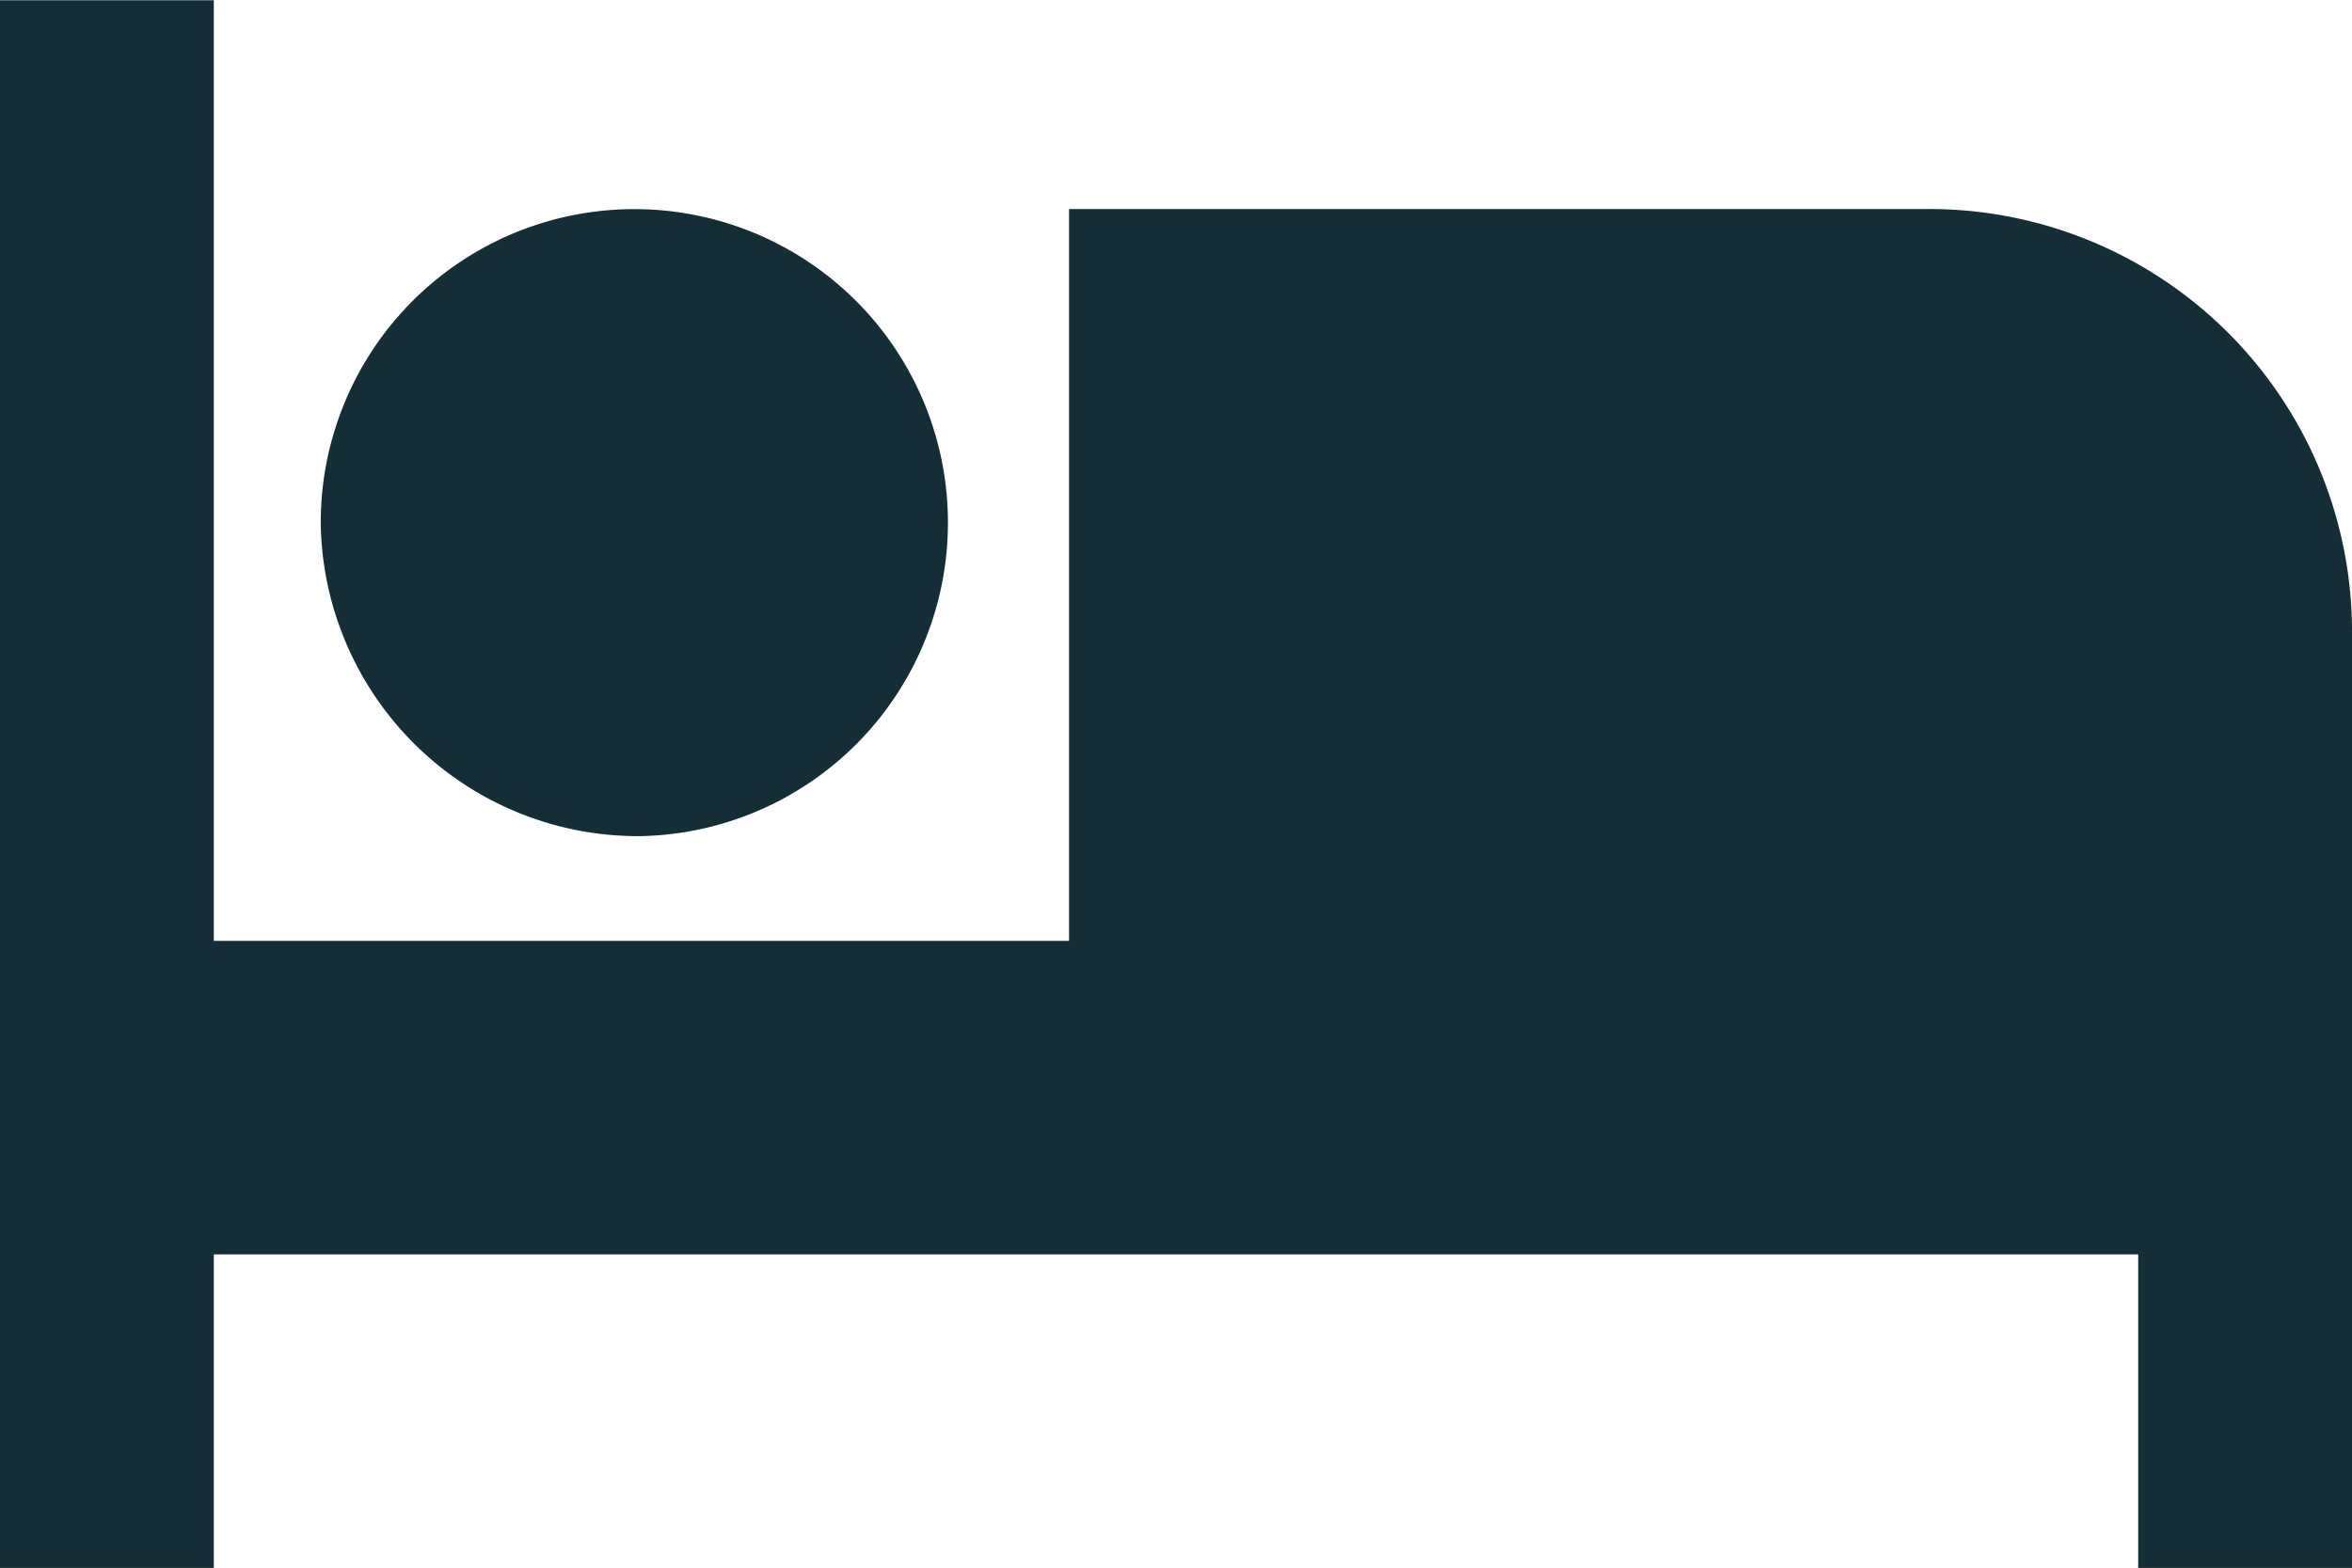
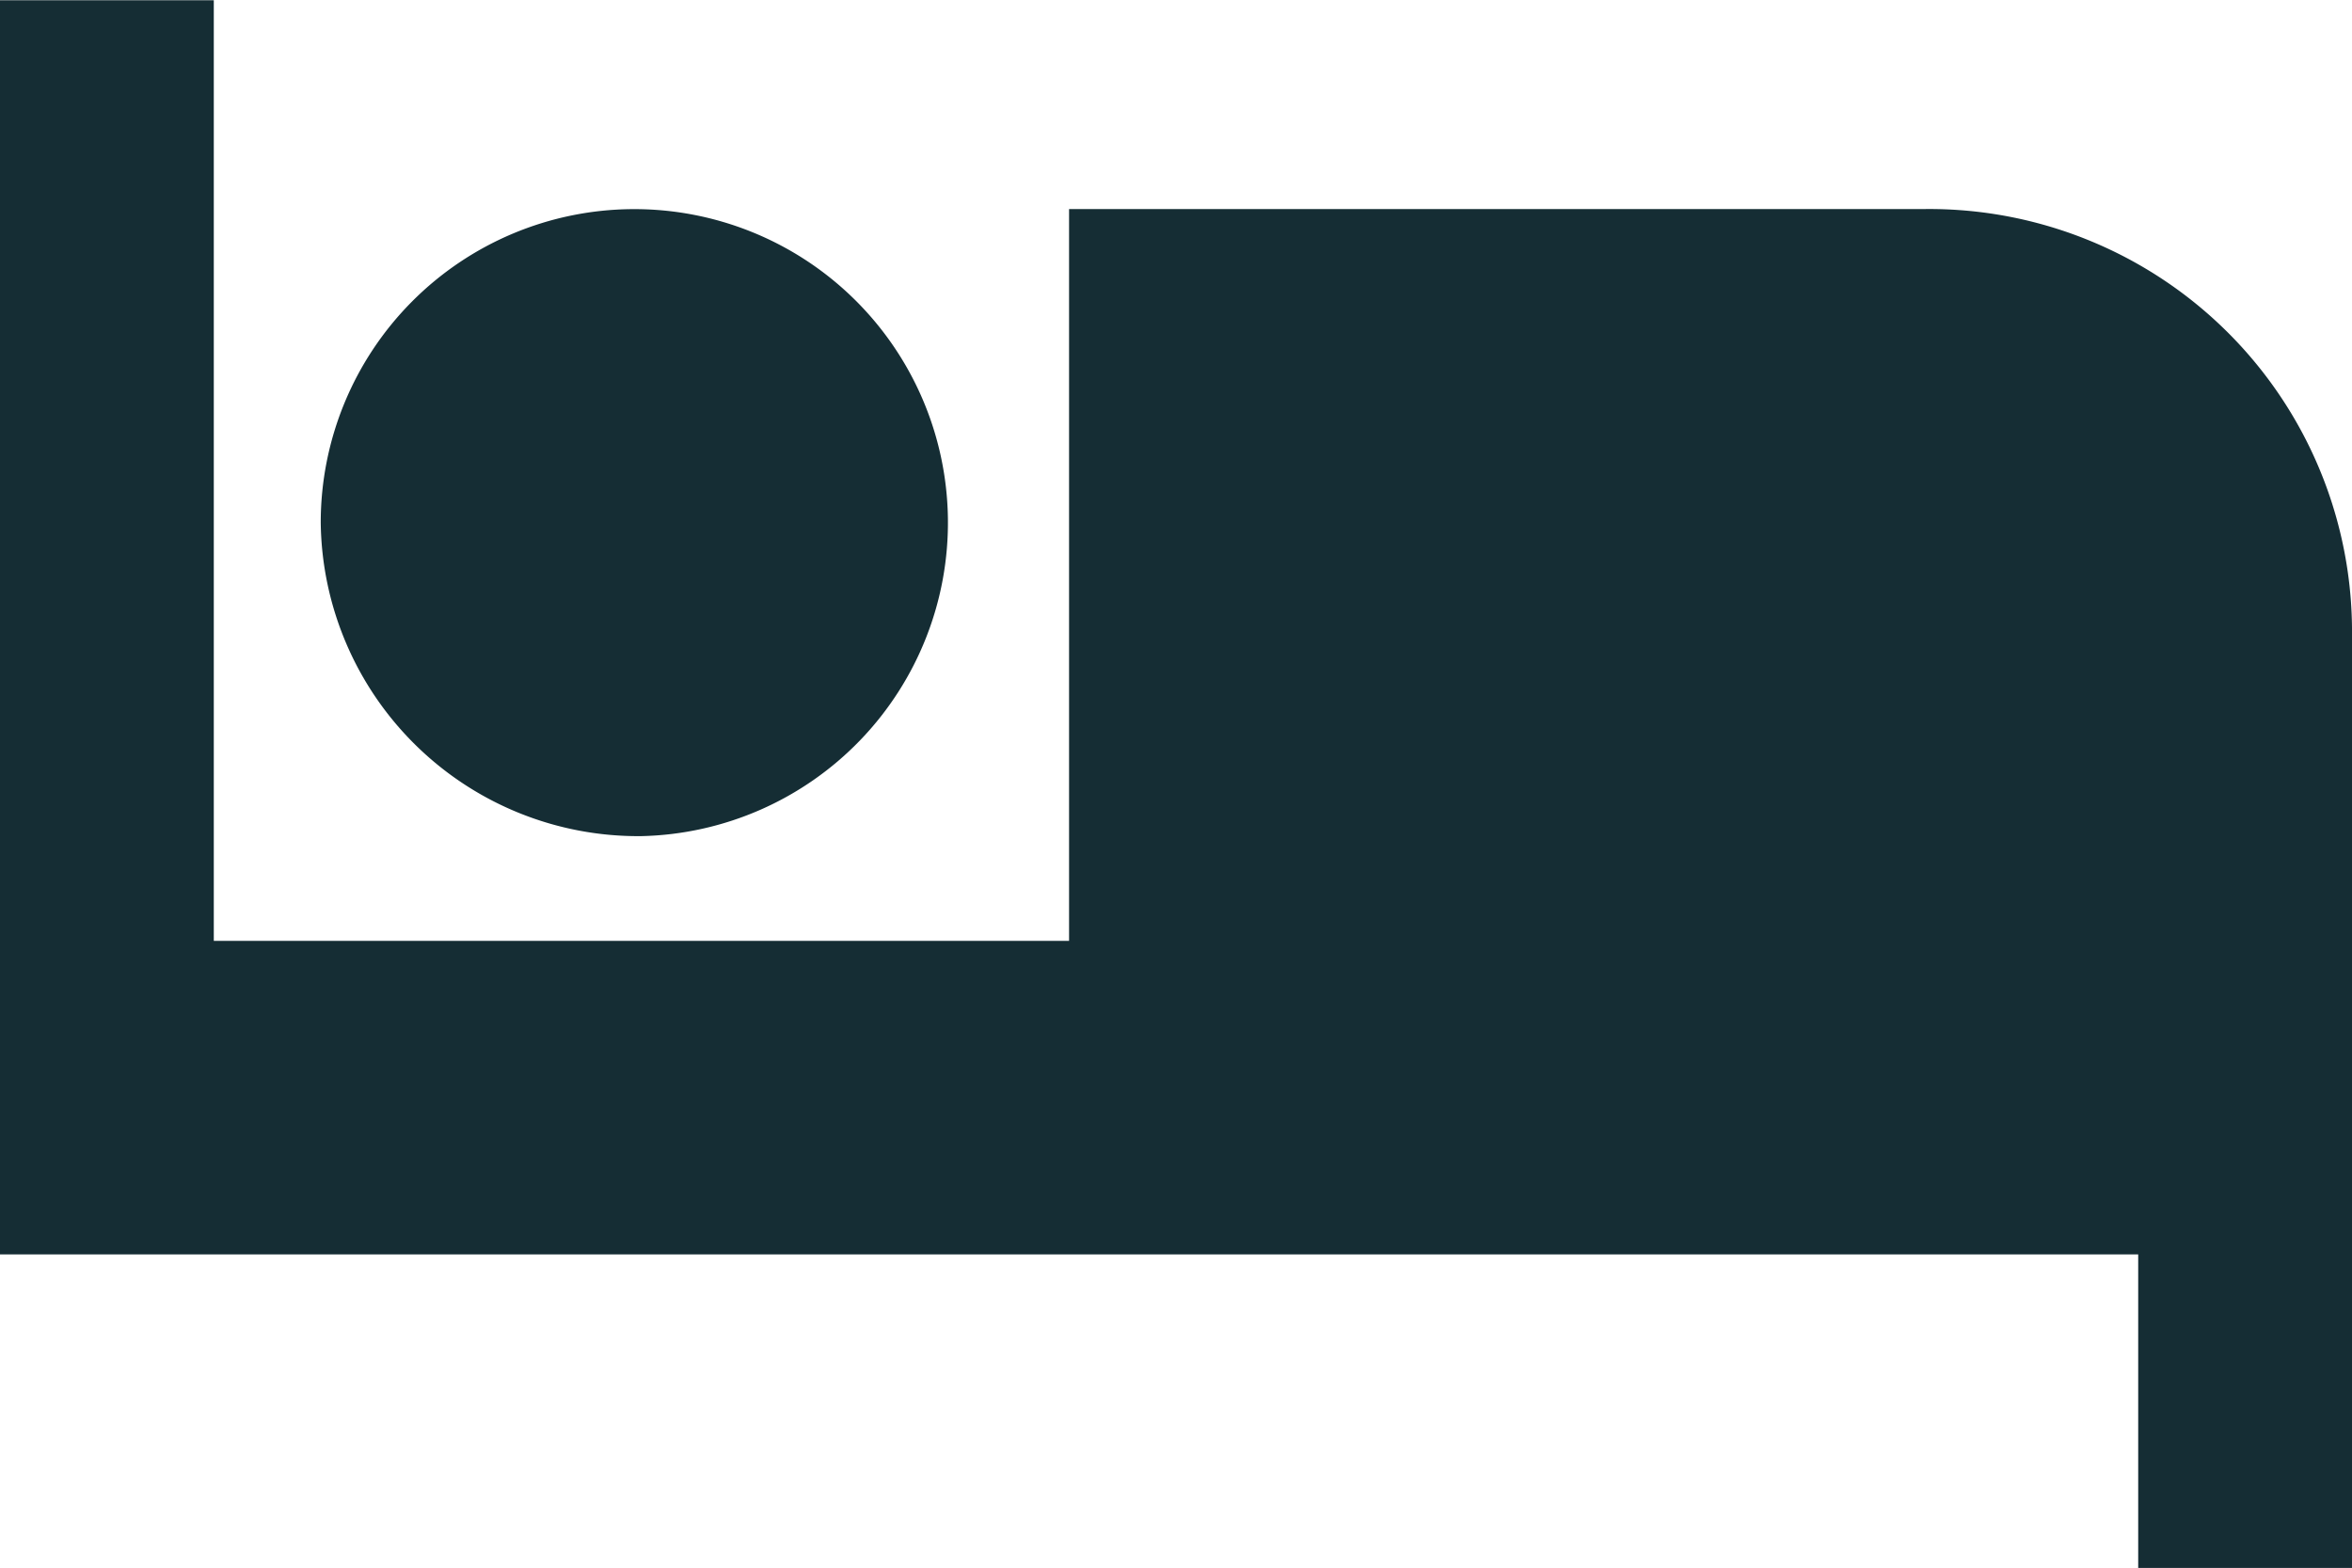
<svg xmlns="http://www.w3.org/2000/svg" width="30" height="20" viewBox="0 0 30 20">
-   <path id="Icon_metro-hotel" data-name="Icon metro-hotel" d="M12.038,19.664a4,4,0,1,0-4.091-4A4.049,4.049,0,0,0,12.038,19.664Zm16.364-8H17.492V21H6.583V9H3.856V29H6.583V25H31.129v4h2.727V17A5.393,5.393,0,0,0,28.4,11.664Z" transform="translate(-3.856 -8.997)" fill="#152d34" />
+   <path id="Icon_metro-hotel" data-name="Icon metro-hotel" d="M12.038,19.664a4,4,0,1,0-4.091-4A4.049,4.049,0,0,0,12.038,19.664Zm16.364-8H17.492V21H6.583V9H3.856V29V25H31.129v4h2.727V17A5.393,5.393,0,0,0,28.4,11.664Z" transform="translate(-3.856 -8.997)" fill="#152d34" />
</svg>